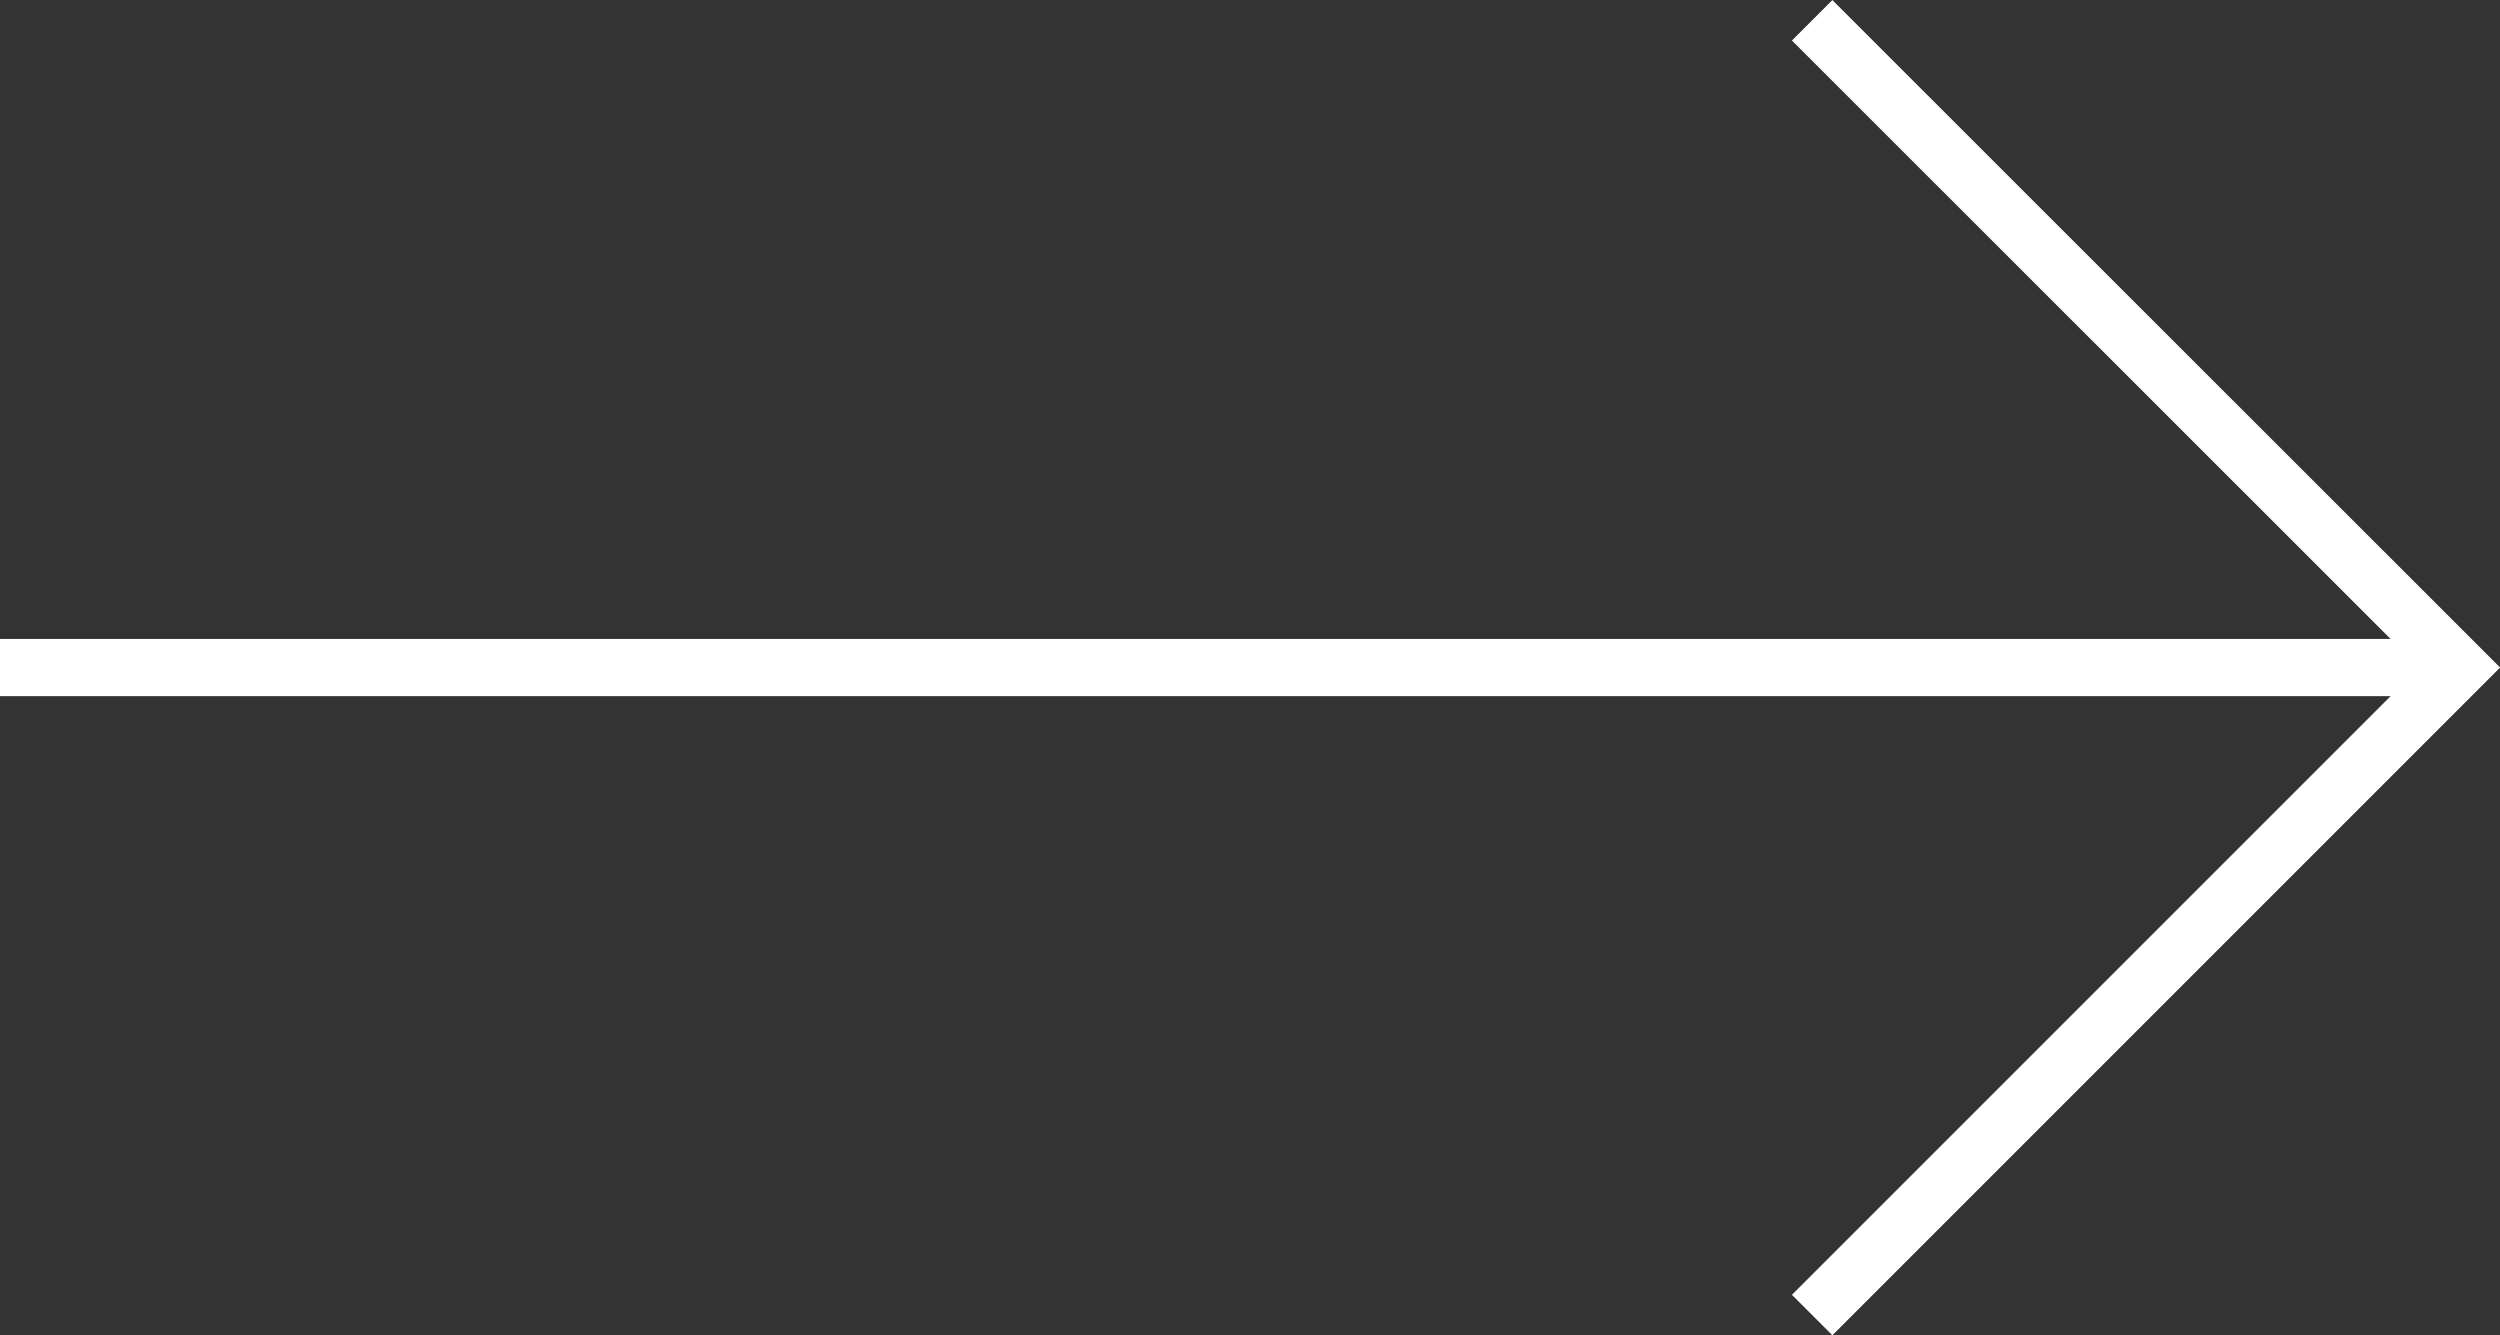
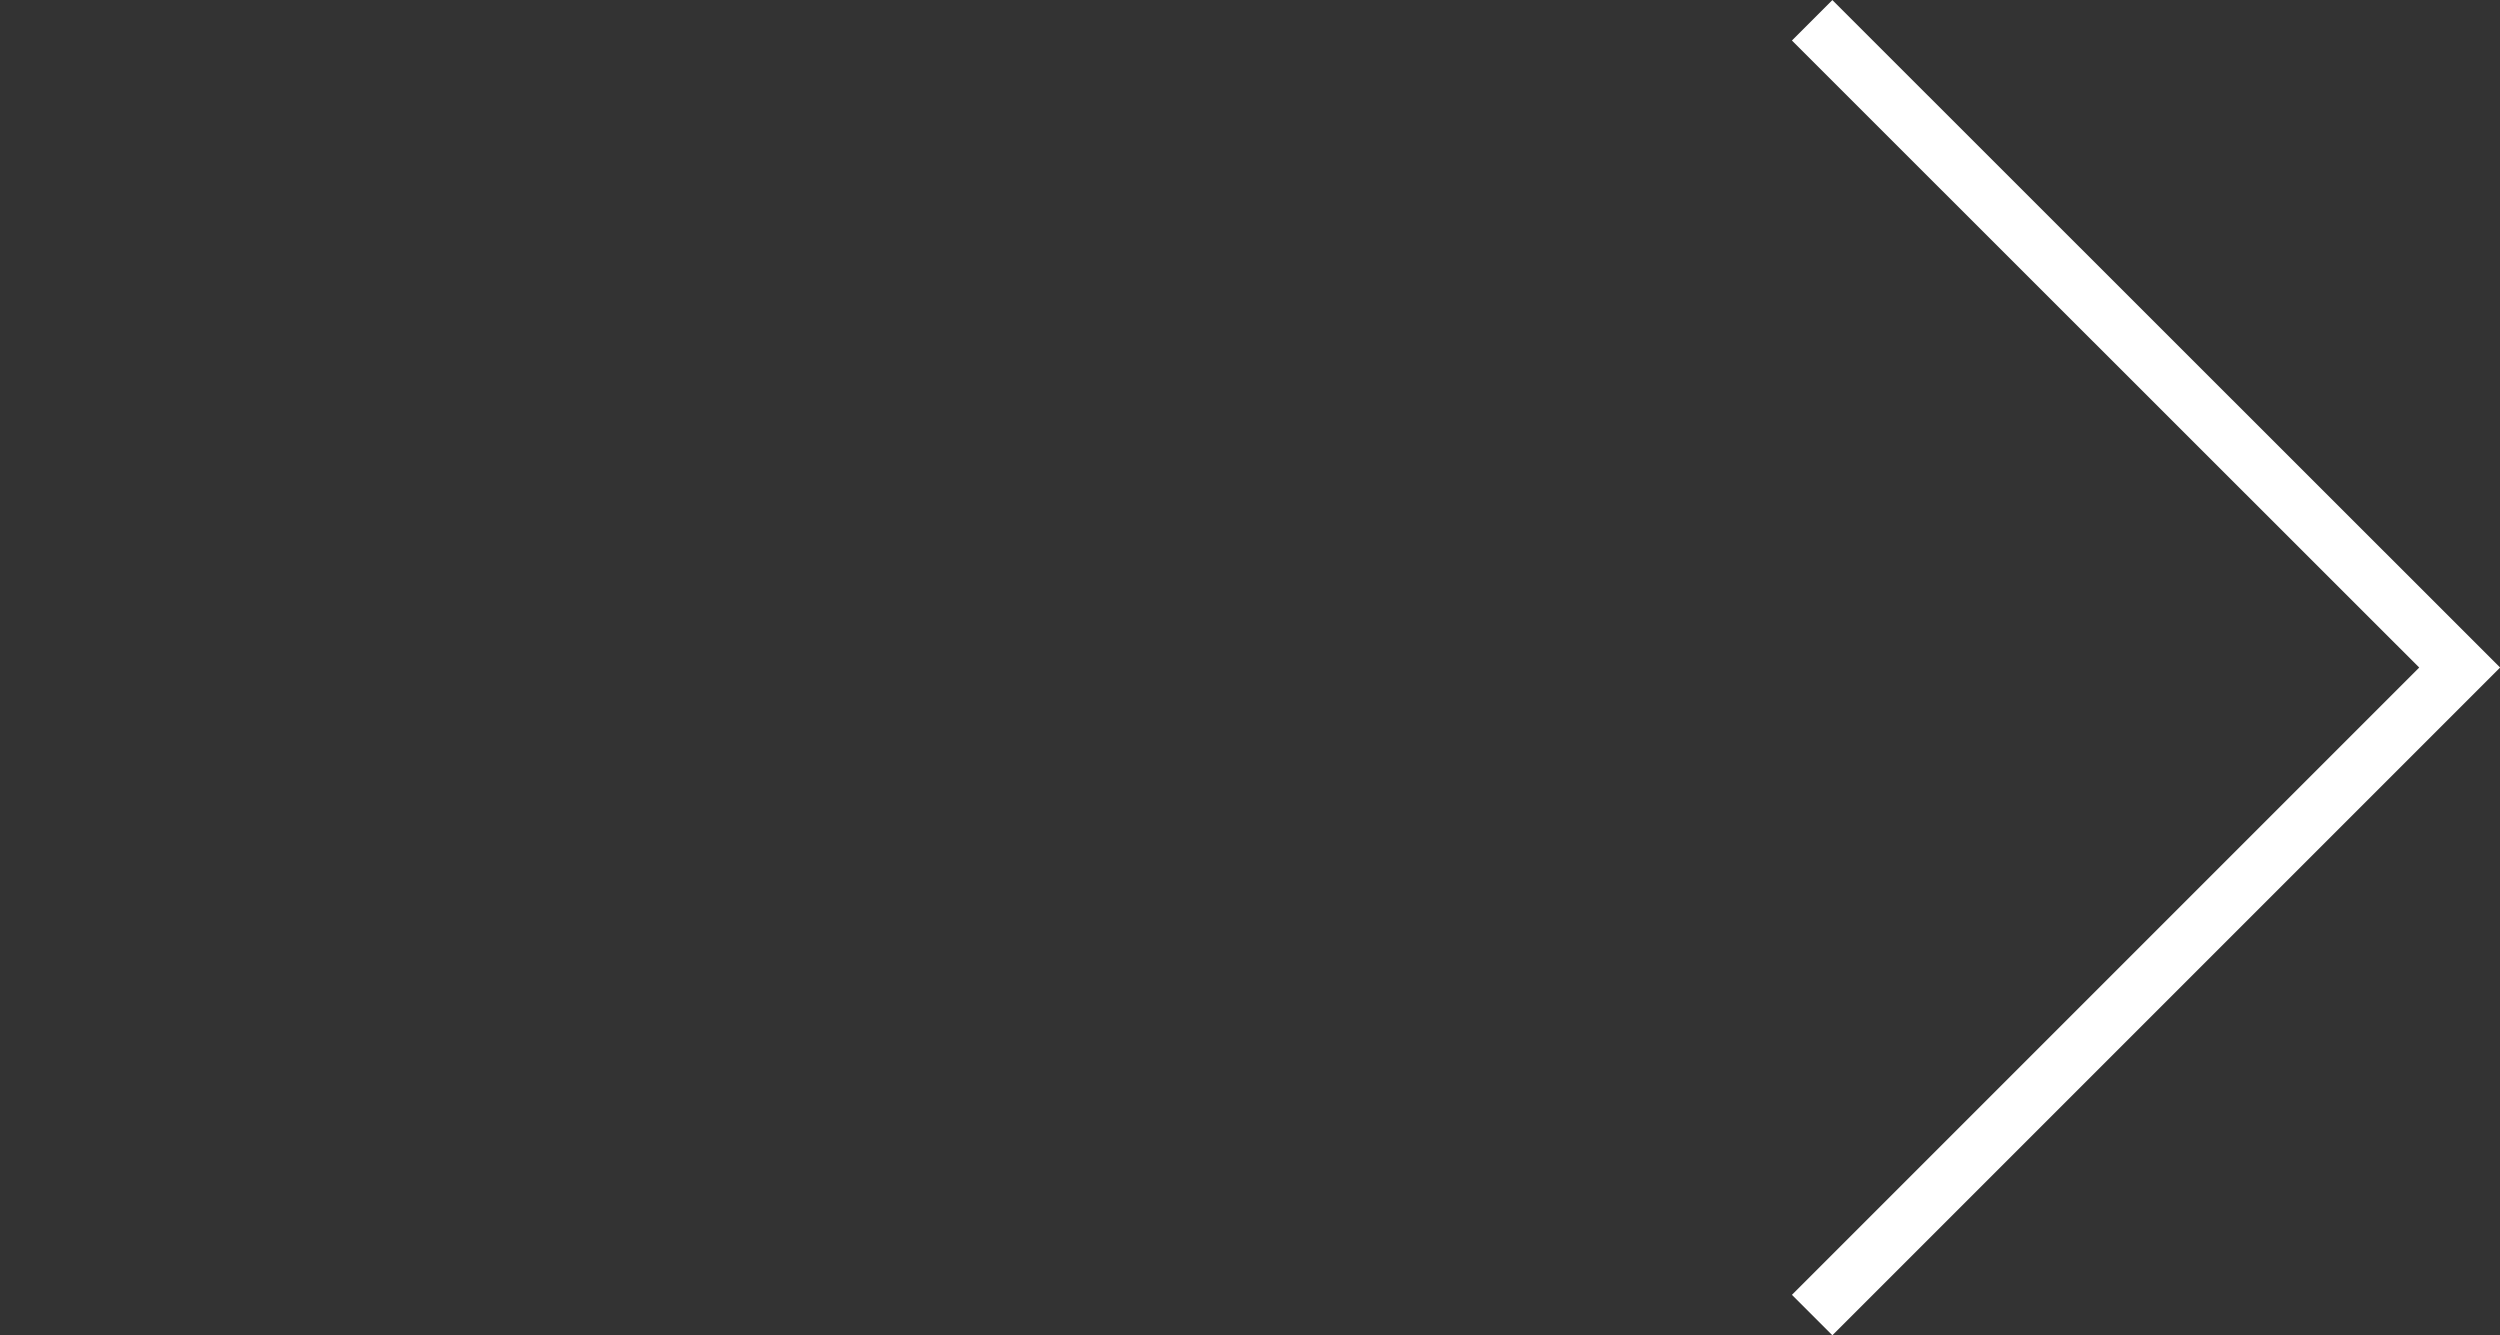
<svg xmlns="http://www.w3.org/2000/svg" id="Livello_1" data-name="Livello 1" viewBox="0 0 87.41 46.69">
  <rect x="0" y="0" width="87.41" height="46.69" fill="#333333" stroke="none" />
  <defs>
    <style>
      .cls-1 {
        fill: none;
        stroke: #fff;
        stroke-miterlimit: 10;
        stroke-width: 2px;
      }
    </style>
  </defs>
  <polyline class="cls-1" points="63.36 .71 86 23.34 63.36 45.98" />
-   <line class="cls-1" x1="86" y1="23.34" y2="23.34" />
</svg>